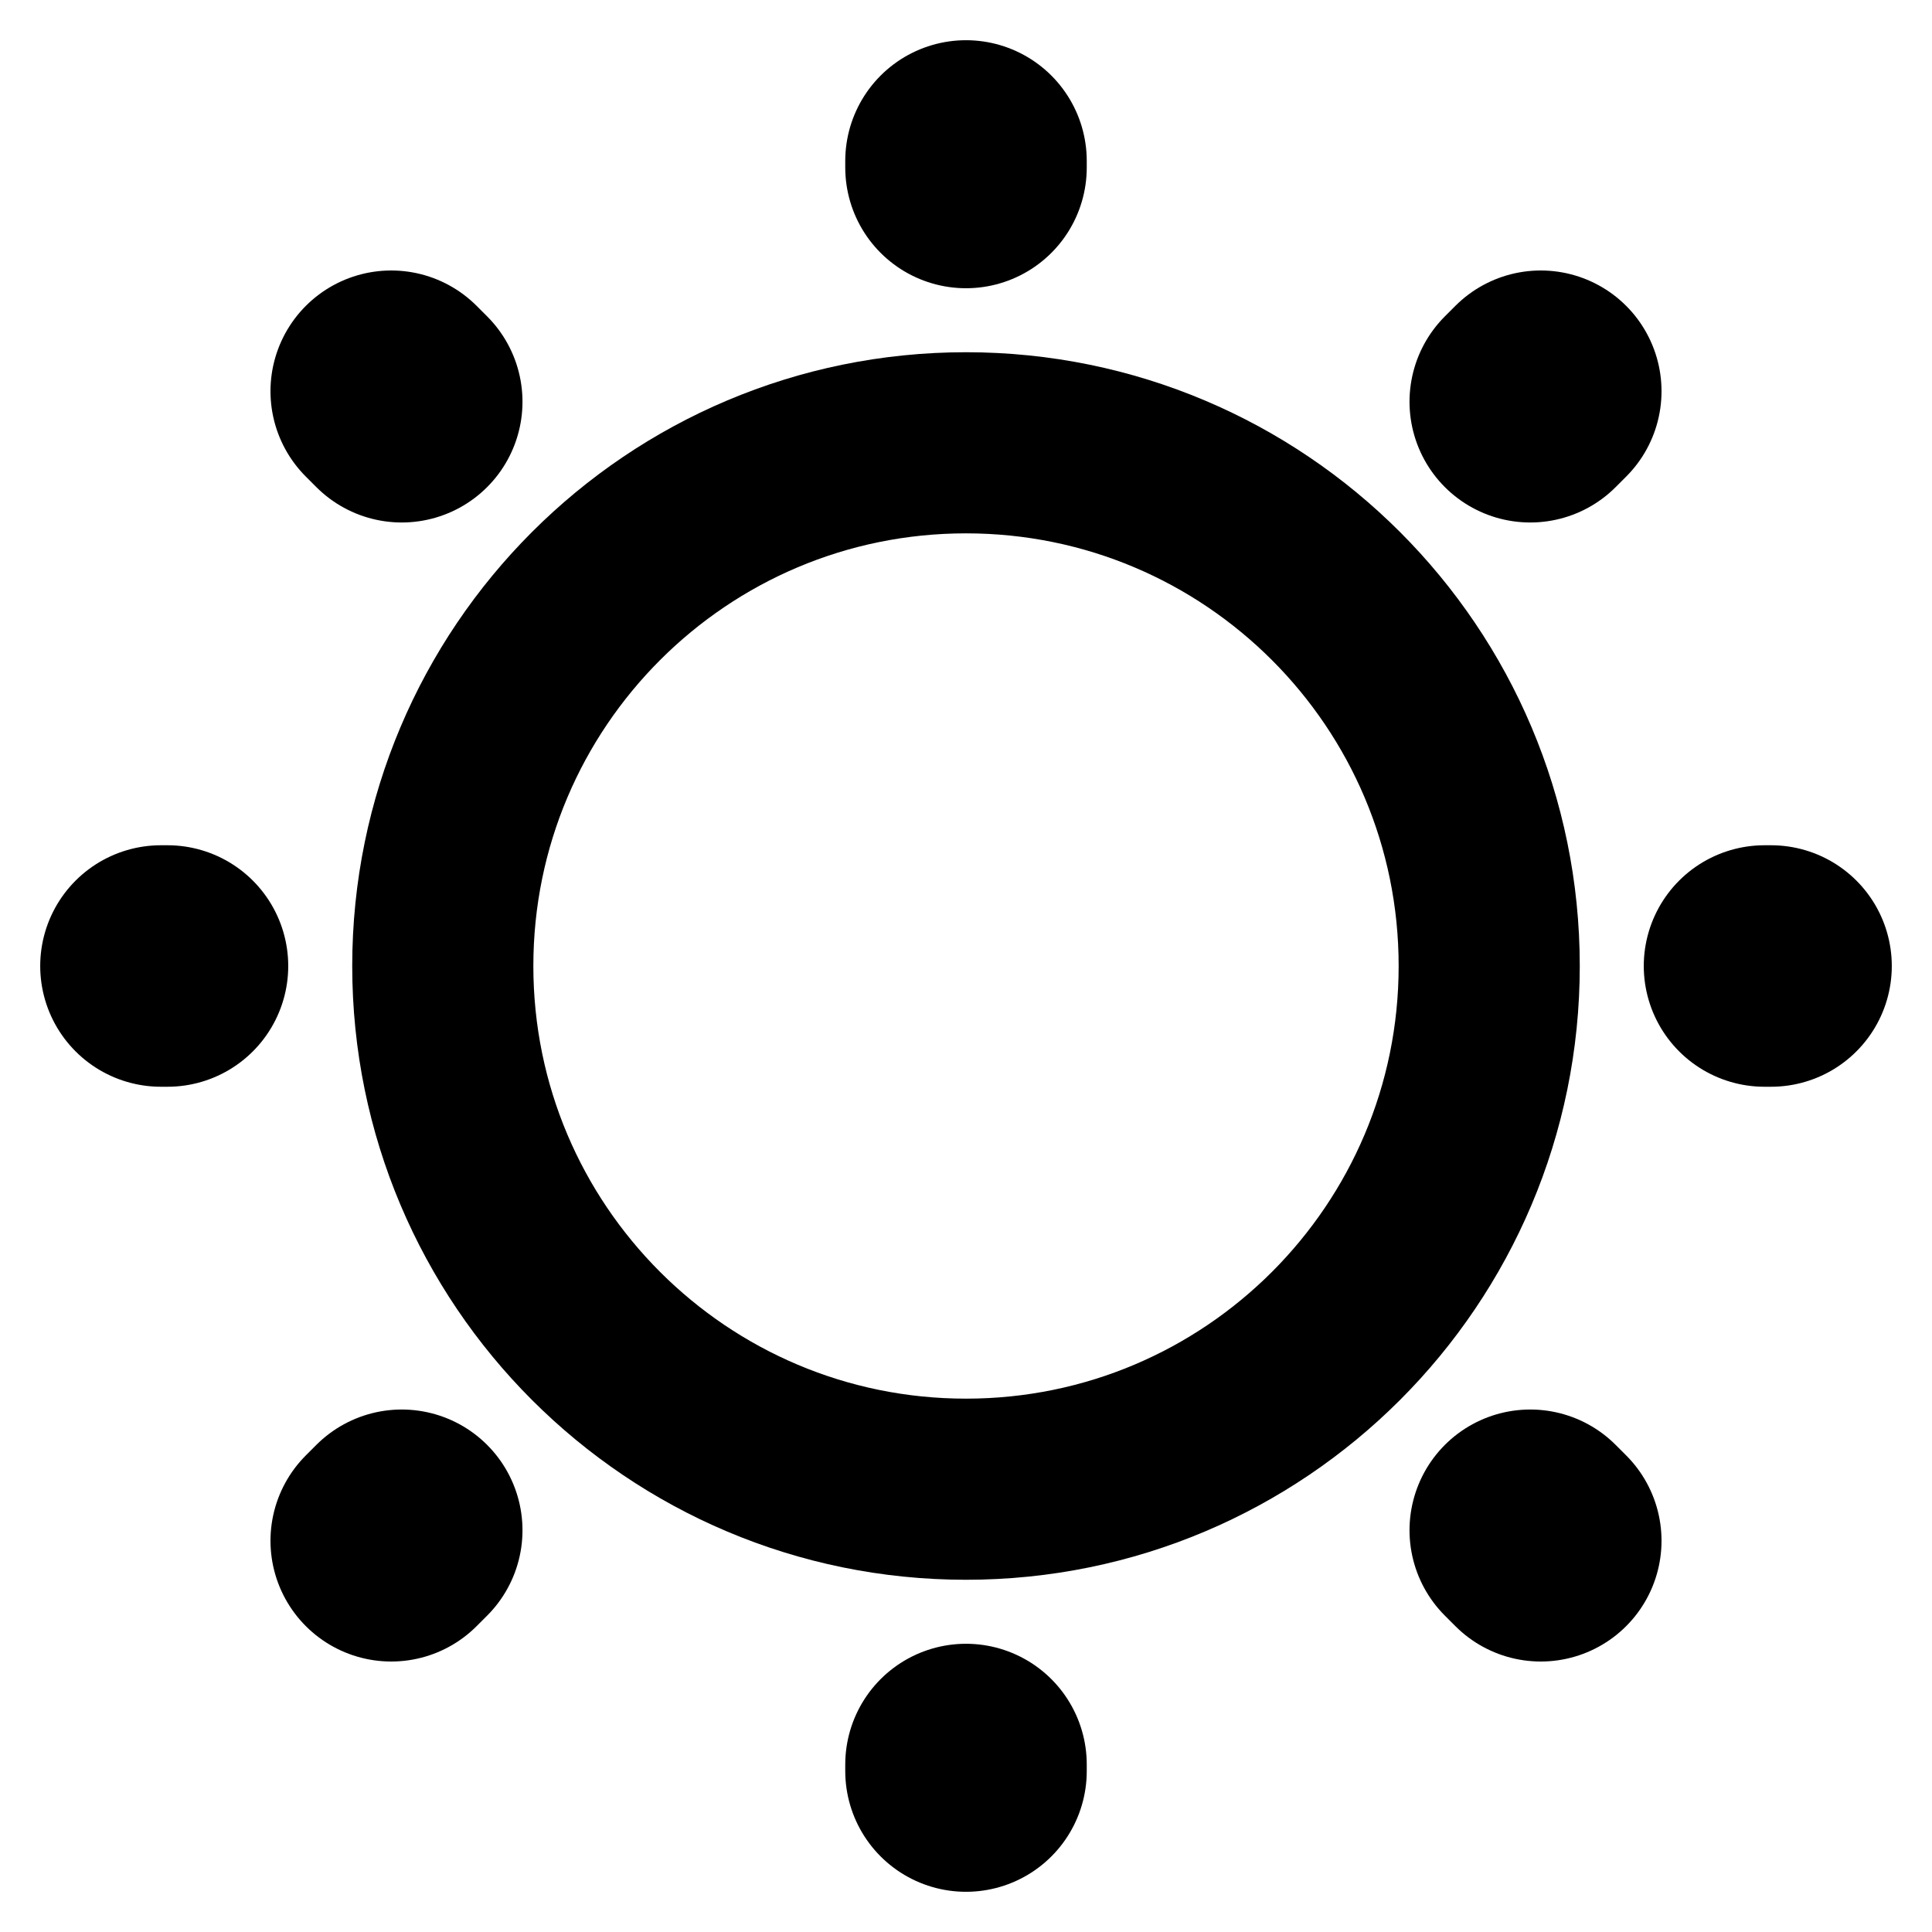
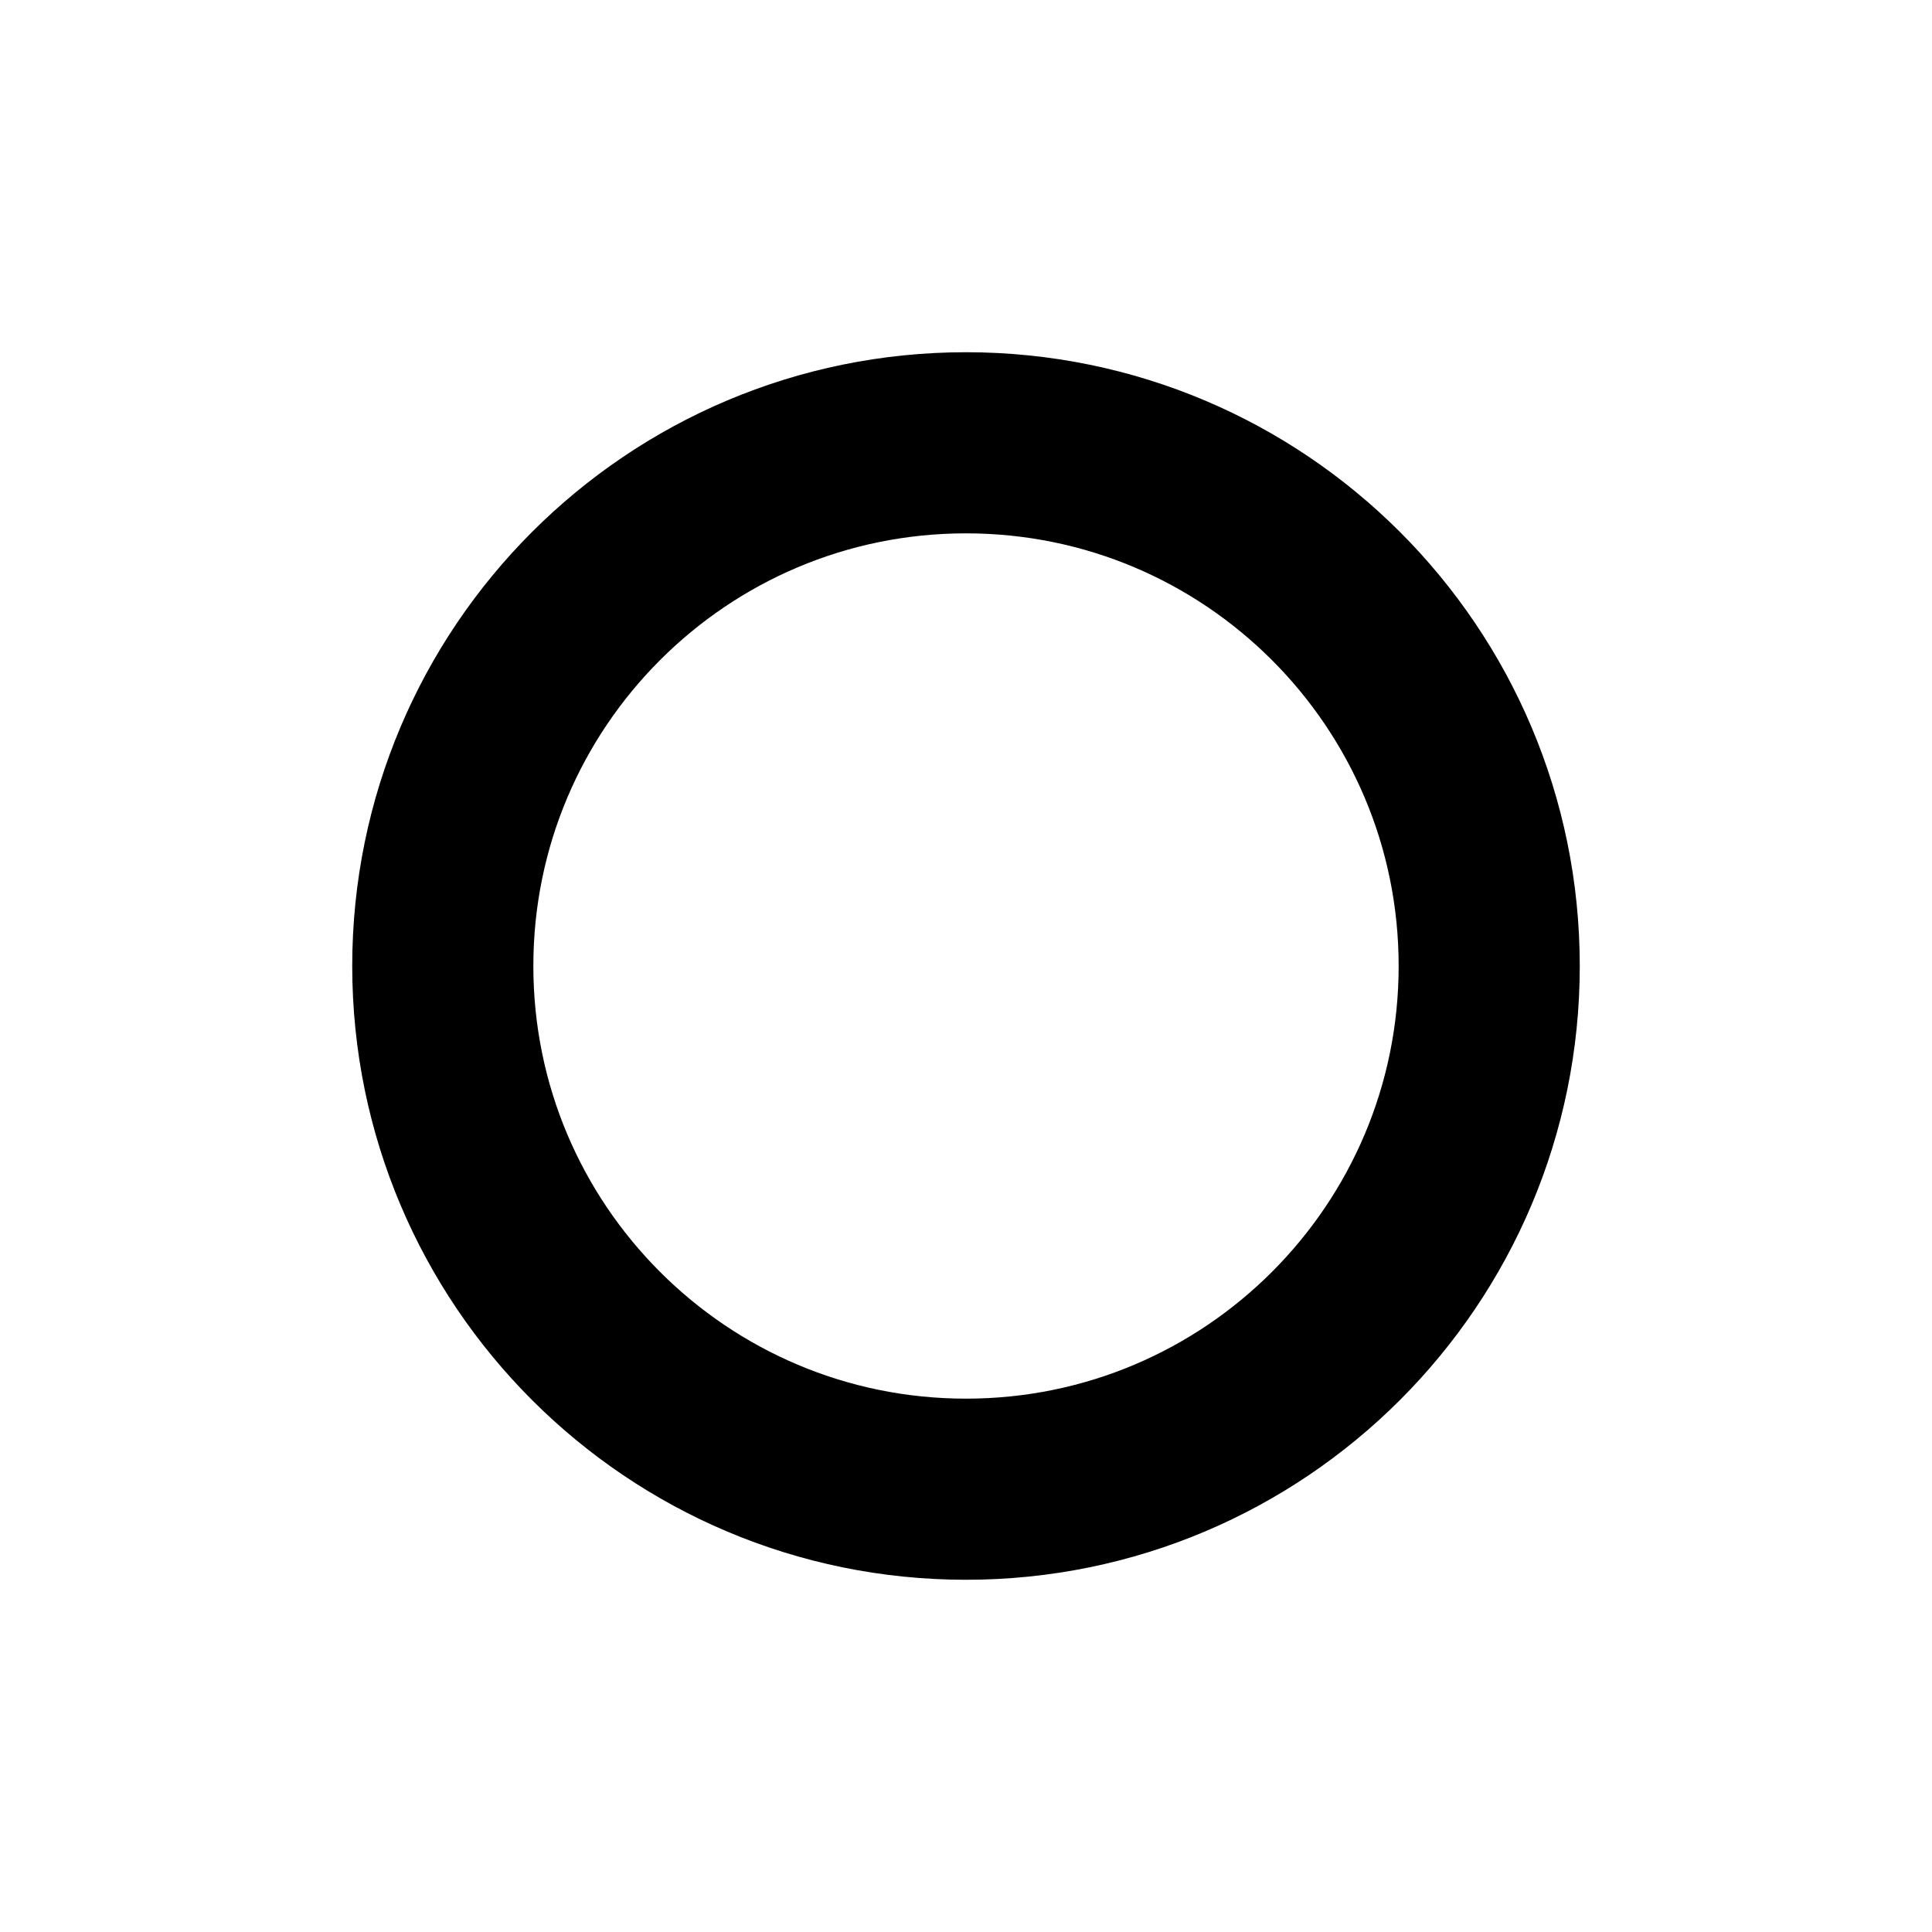
<svg xmlns="http://www.w3.org/2000/svg" width="16" height="16" viewBox="0 0 16 16" fill="none">
  <path d="M8 12.333C10.393 12.333 12.333 10.393 12.333 8C12.333 5.607 10.393 3.667 8 3.667C5.607 3.667 3.667 5.607 3.667 8C3.667 10.393 5.607 12.333 8 12.333Z" stroke="black" stroke-width="1.5" stroke-linecap="round" stroke-linejoin="round" />
-   <path d="M12.76 12.76L12.673 12.673M12.673 3.327L12.76 3.24L12.673 3.327ZM3.24 12.76L3.327 12.673L3.24 12.76ZM8 1.387V1.333V1.387ZM8 14.667V14.613V14.667ZM1.387 8H1.333H1.387ZM14.667 8H14.613H14.667ZM3.327 3.327L3.24 3.24L3.327 3.327Z" stroke="black" stroke-width="2" stroke-linecap="round" stroke-linejoin="round" />
</svg>